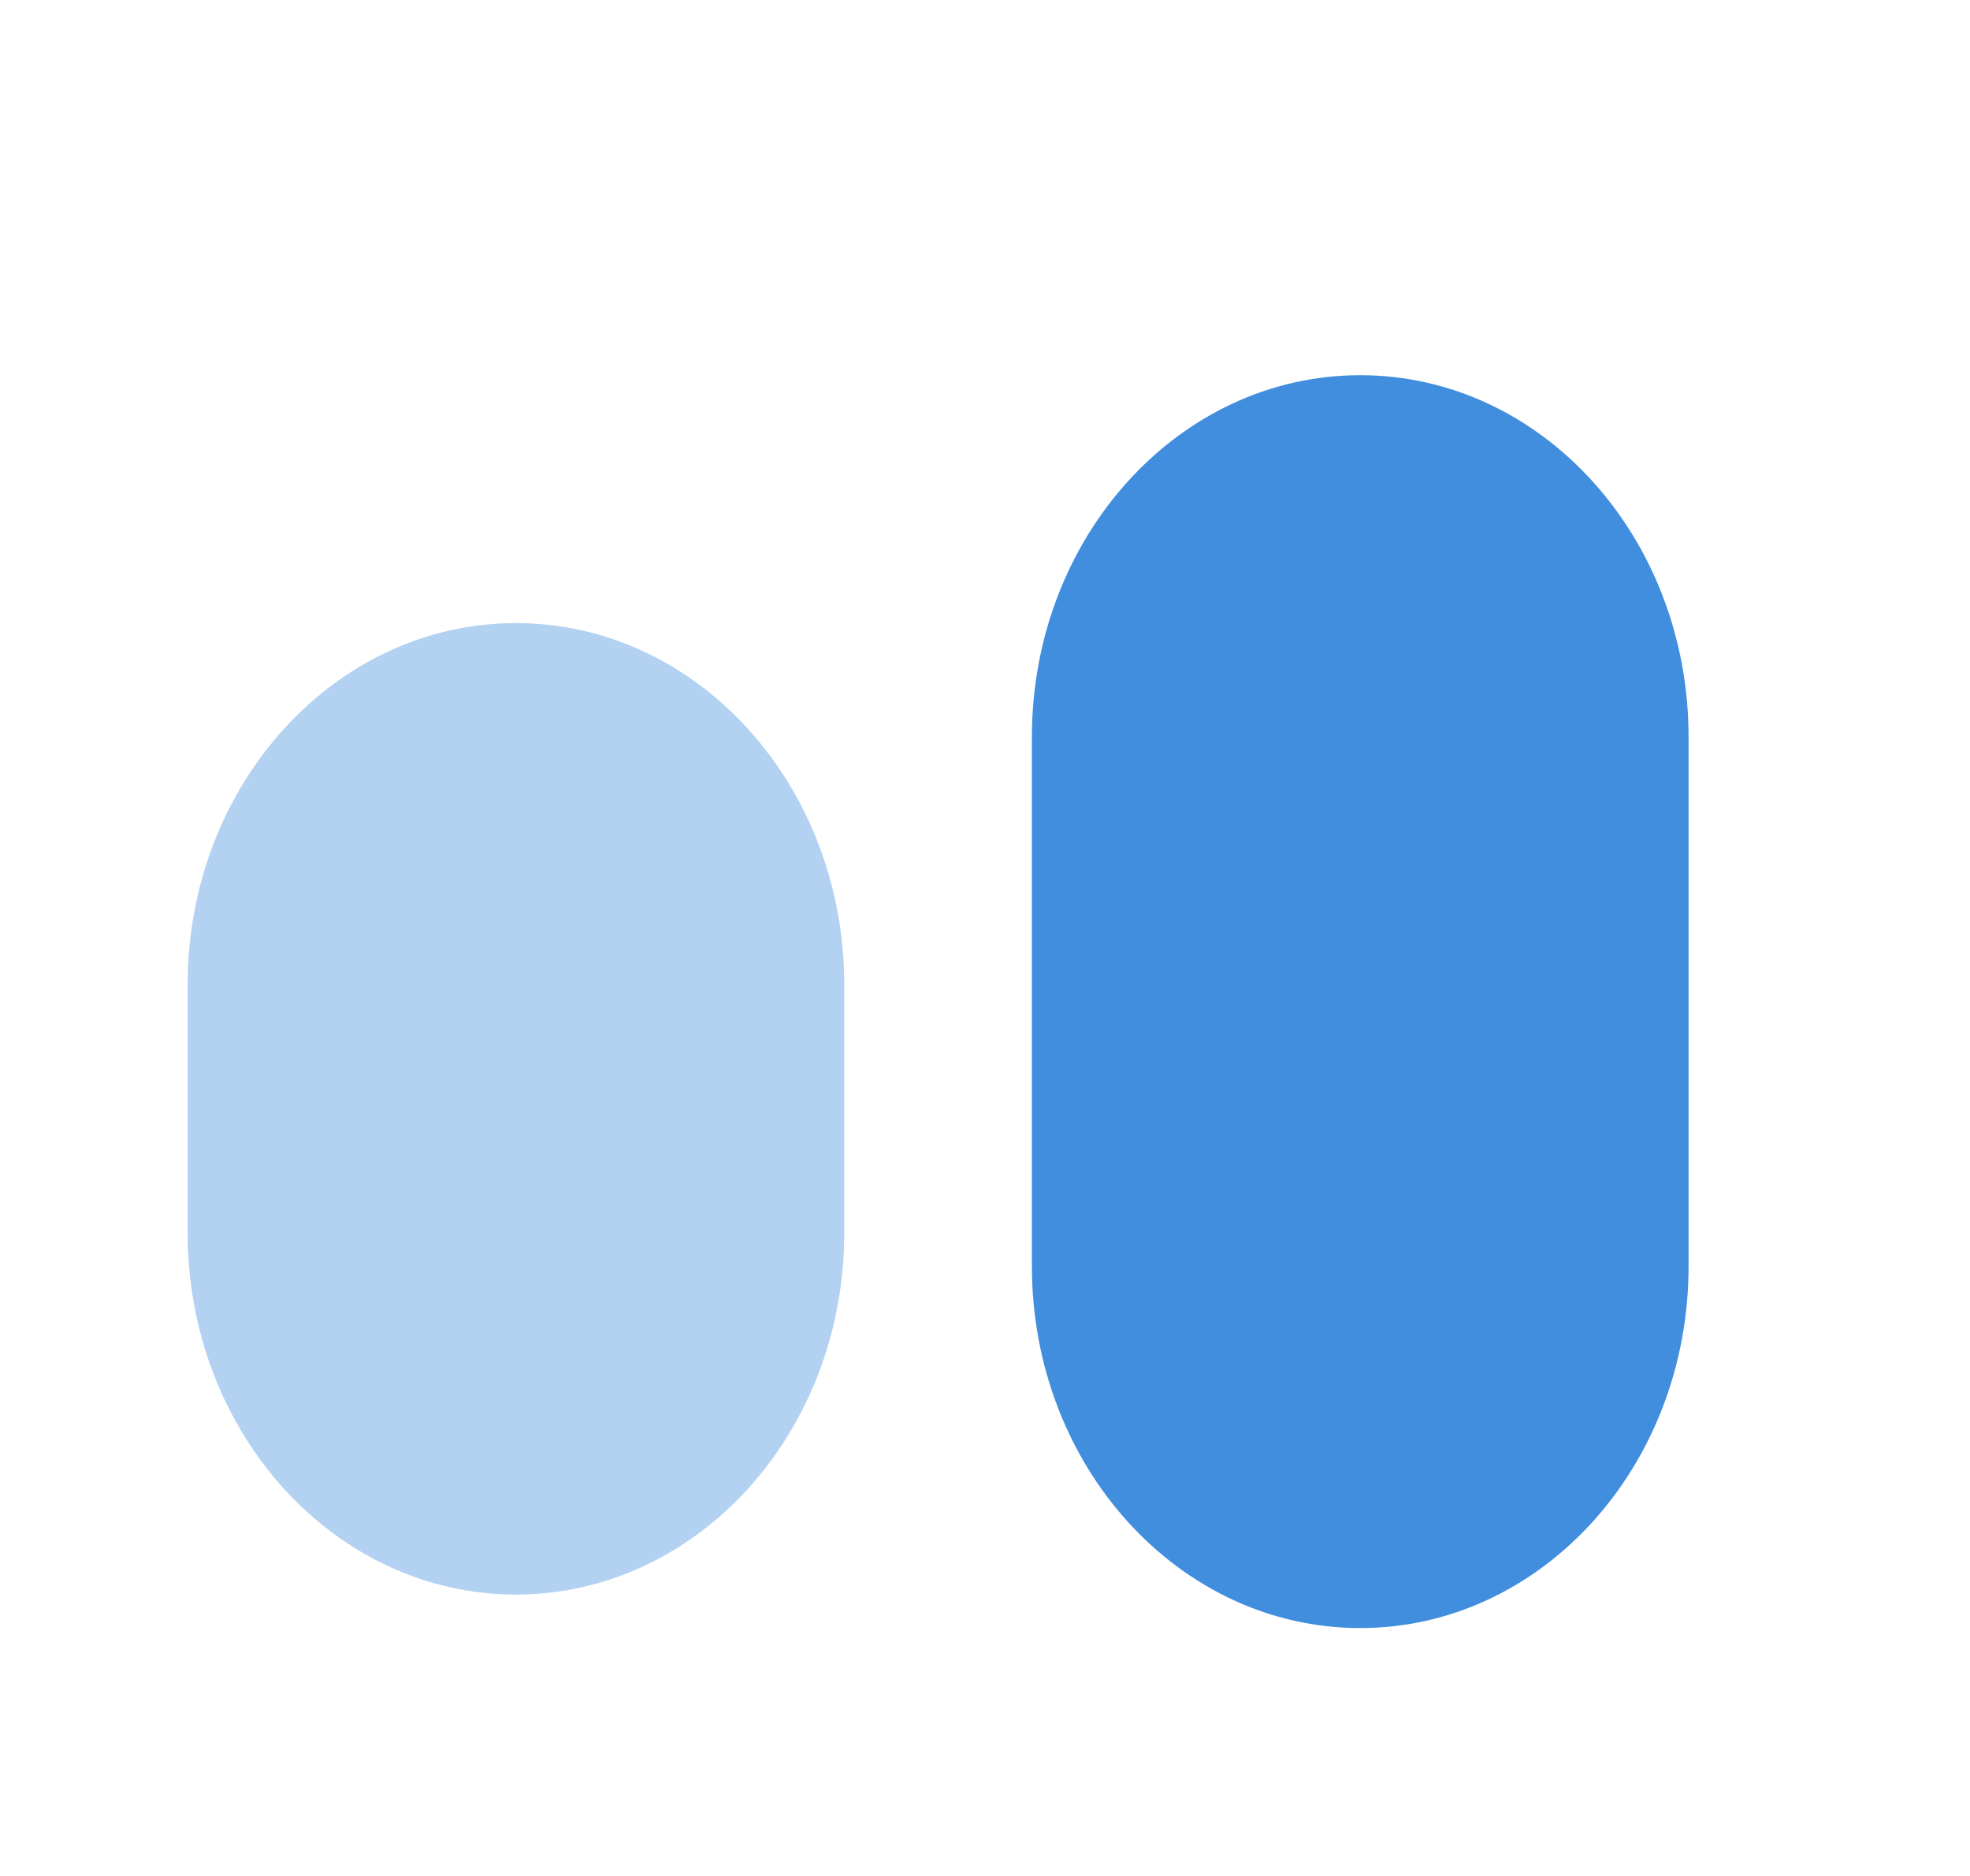
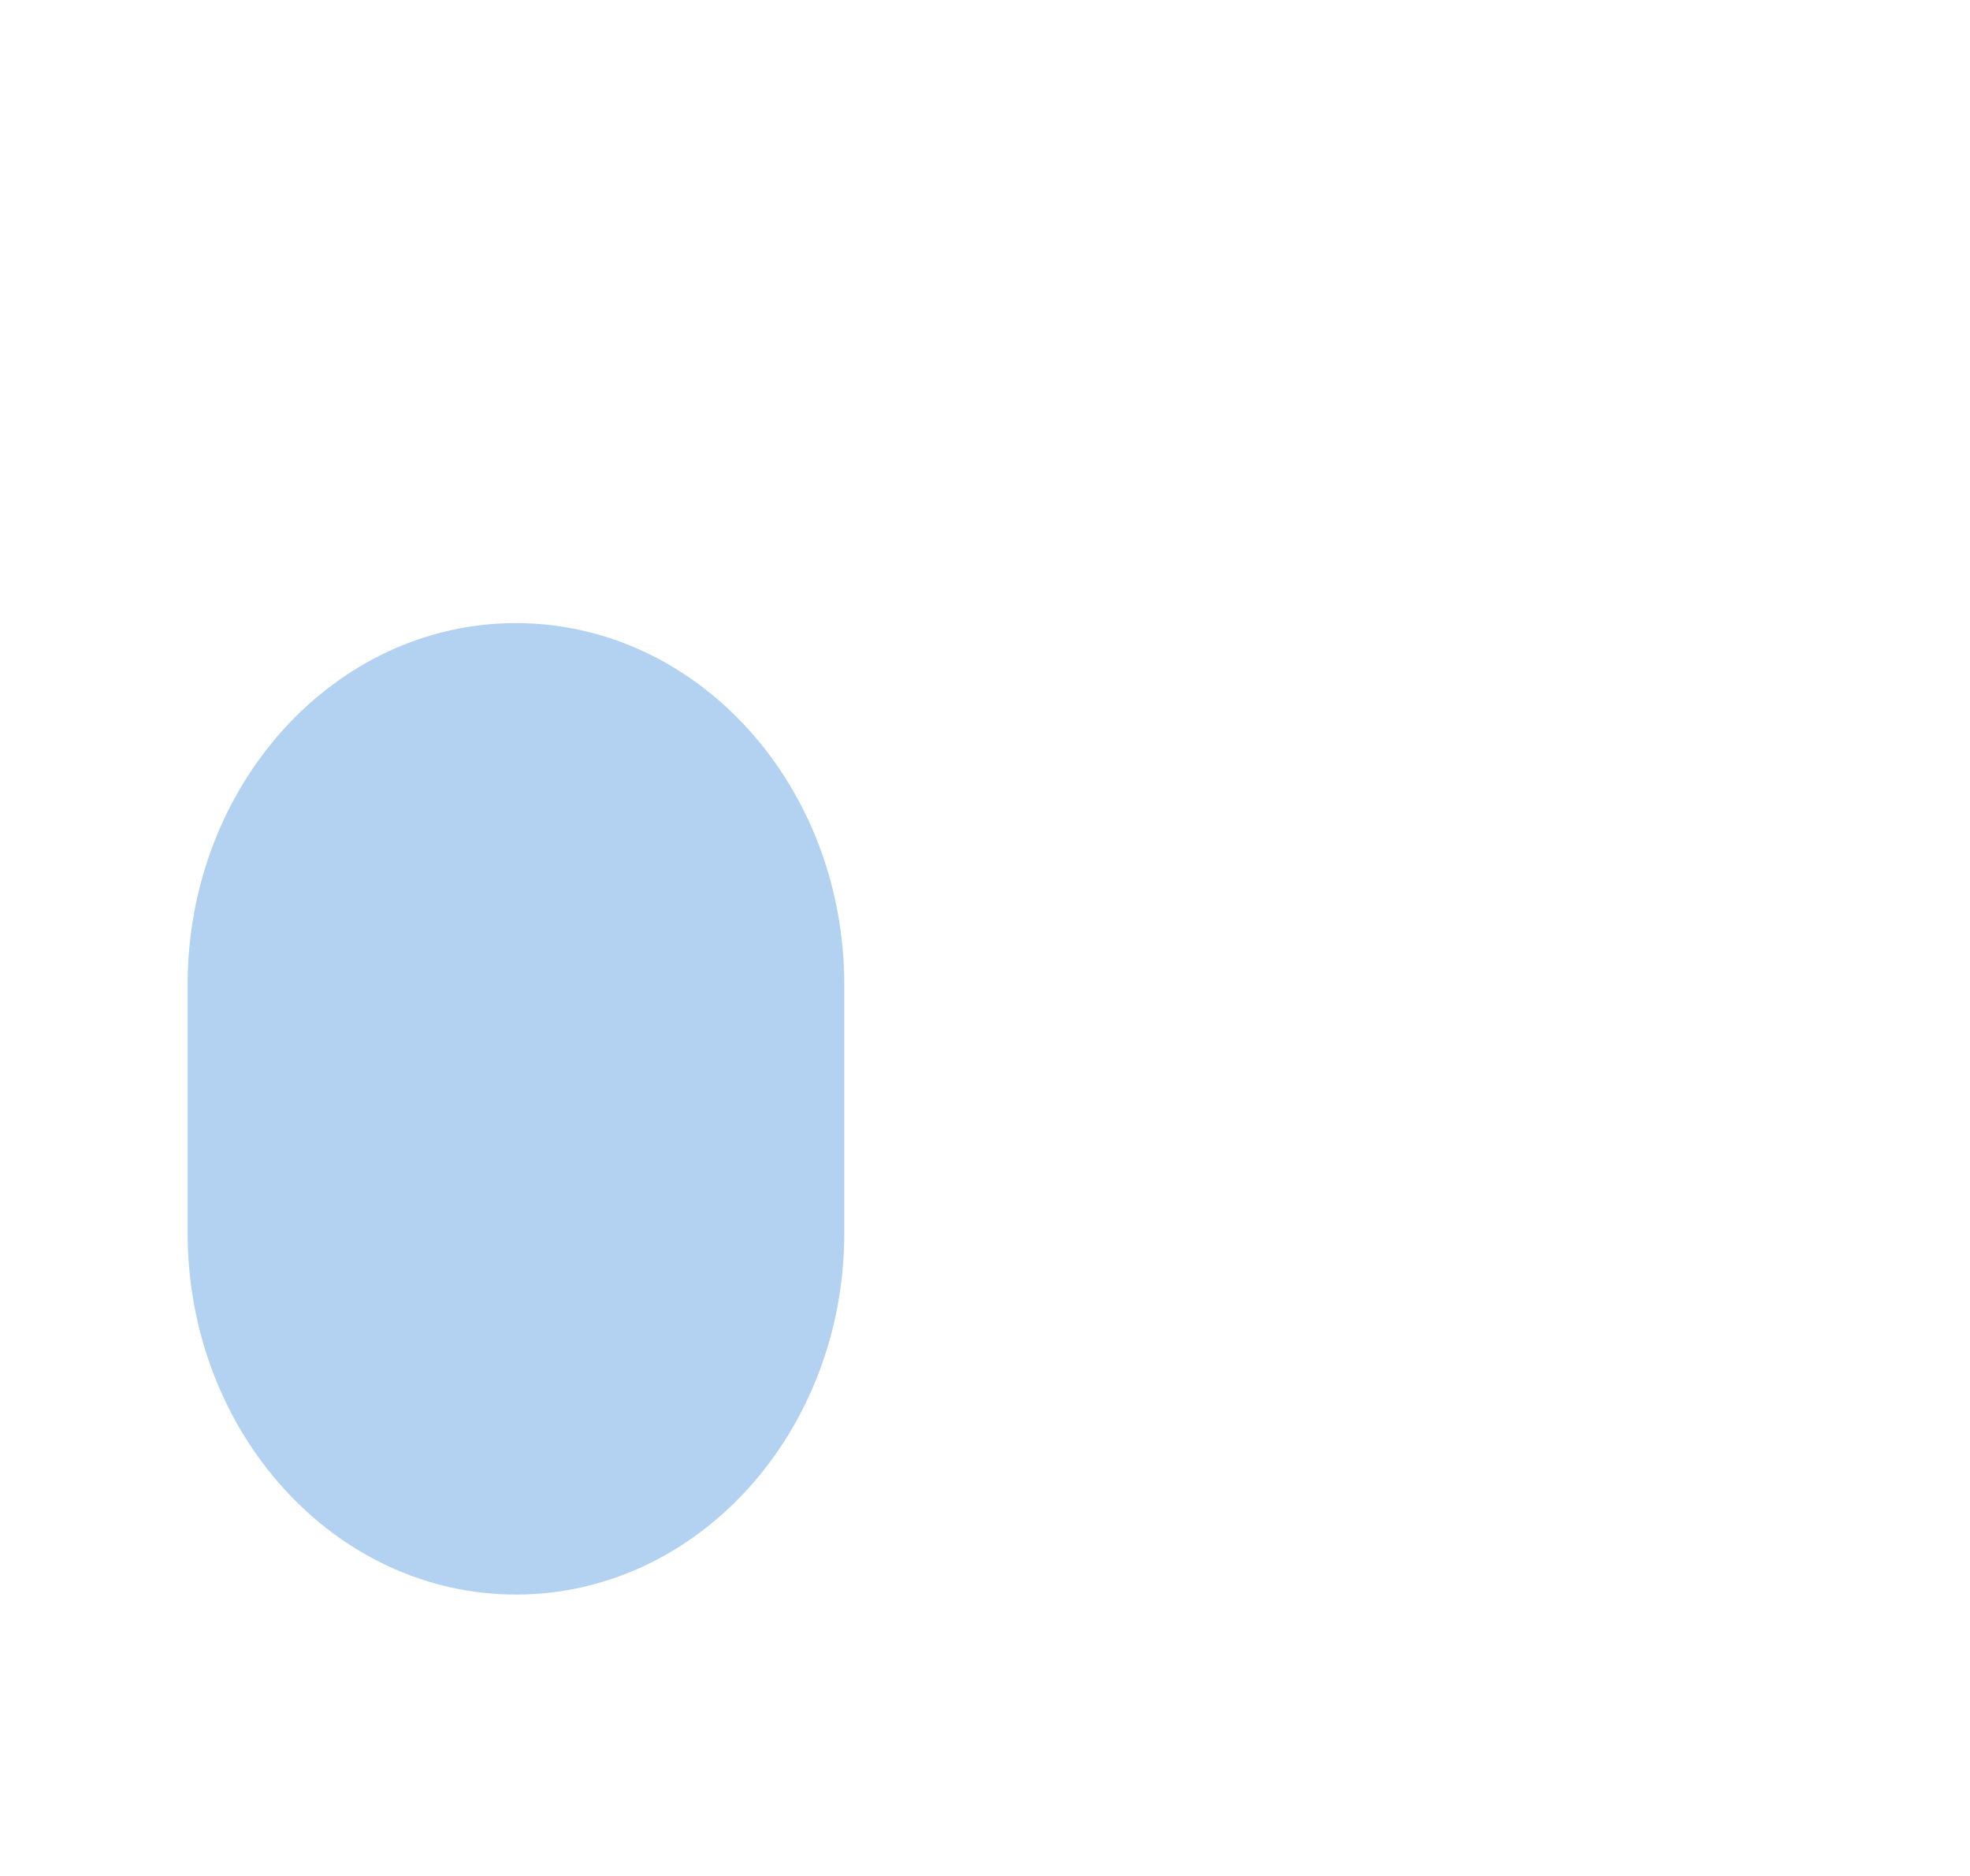
<svg xmlns="http://www.w3.org/2000/svg" width="21" height="20" viewBox="0 0 21 20" fill="none">
  <path opacity="0.4" d="M9 13.143L9 10.5C9 8.369 7.433 6.643 5.5 6.643C3.567 6.643 2 8.369 2 10.5L2 13.143C2 15.273 3.567 17 5.5 17C7.433 17 9 15.273 9 13.143Z" fill="#418EDE" />
-   <path d="M18 13.5L18 7.857C18 5.727 16.433 4 14.5 4C12.567 4 11 5.727 11 7.857L11 13.5C11 15.63 12.567 17.357 14.5 17.357C16.433 17.357 18 15.63 18 13.5Z" fill="#418EDE" />
</svg>